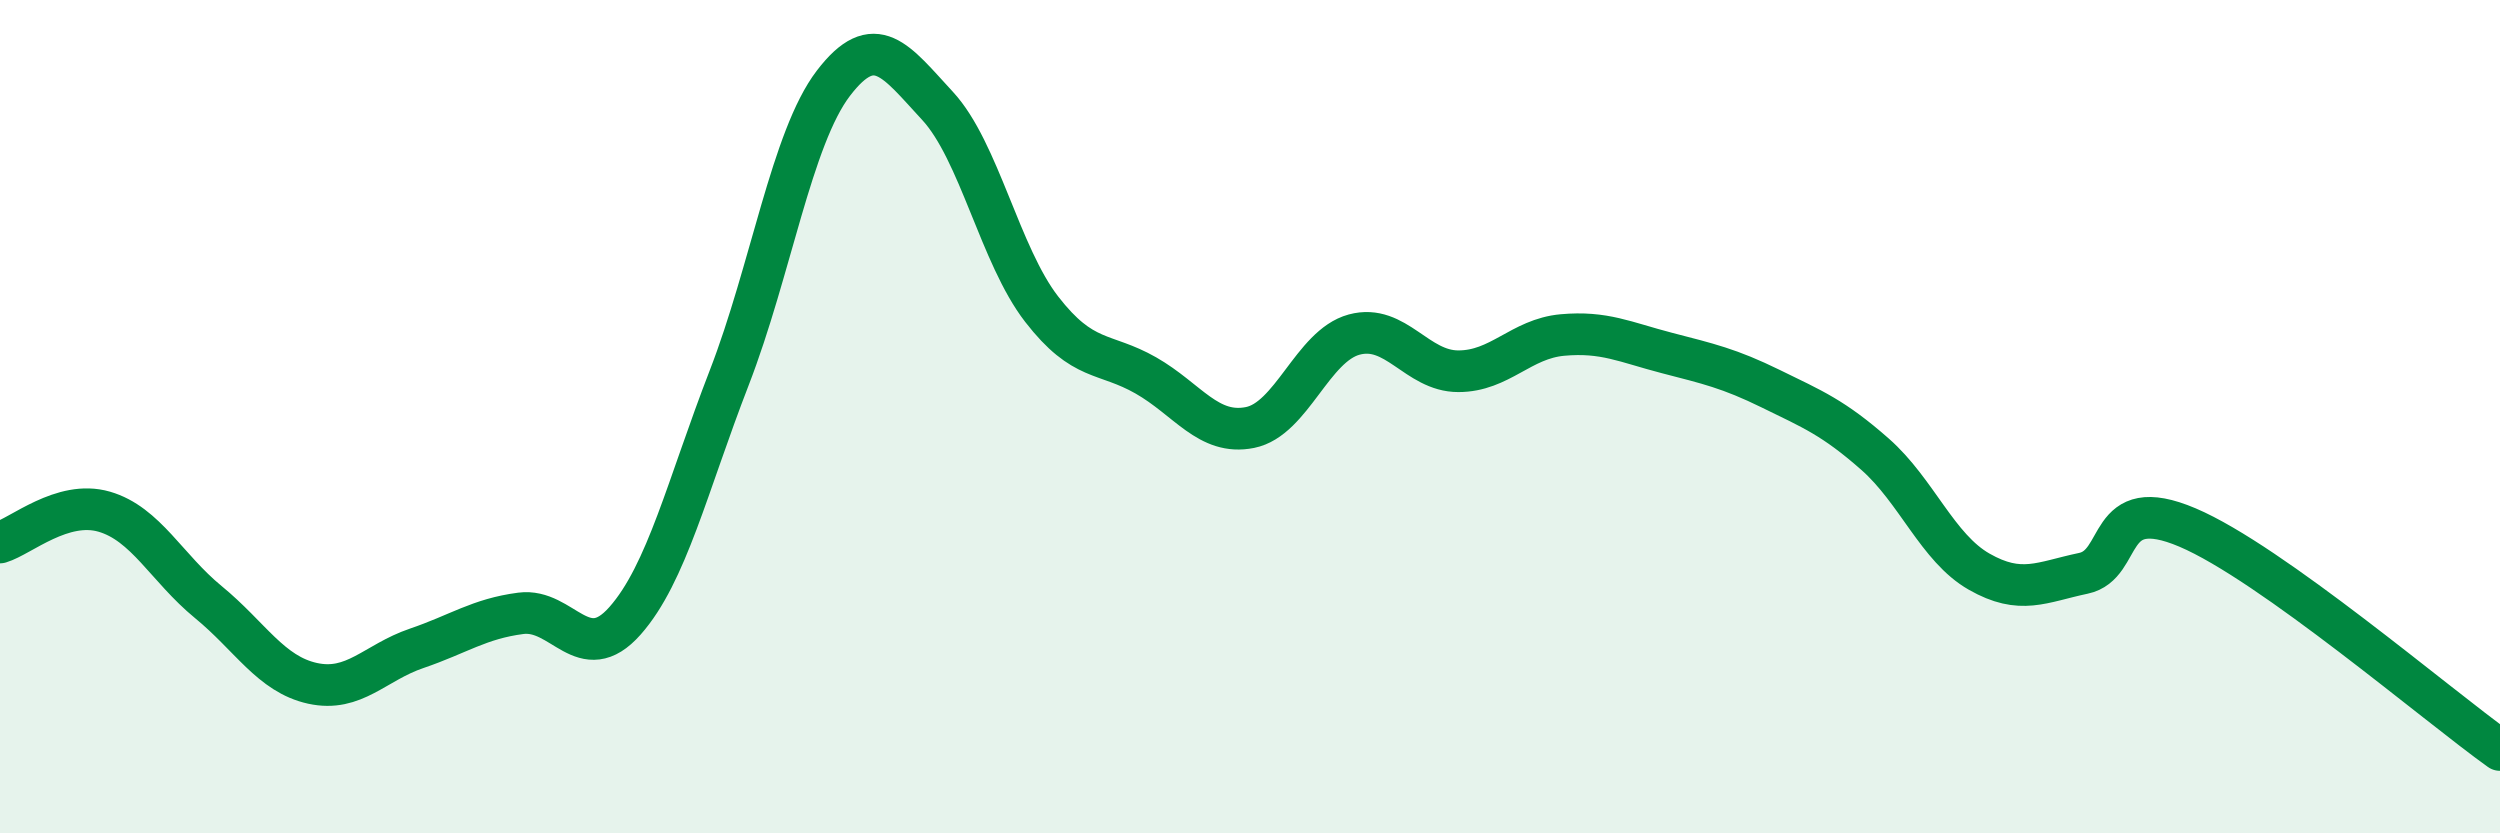
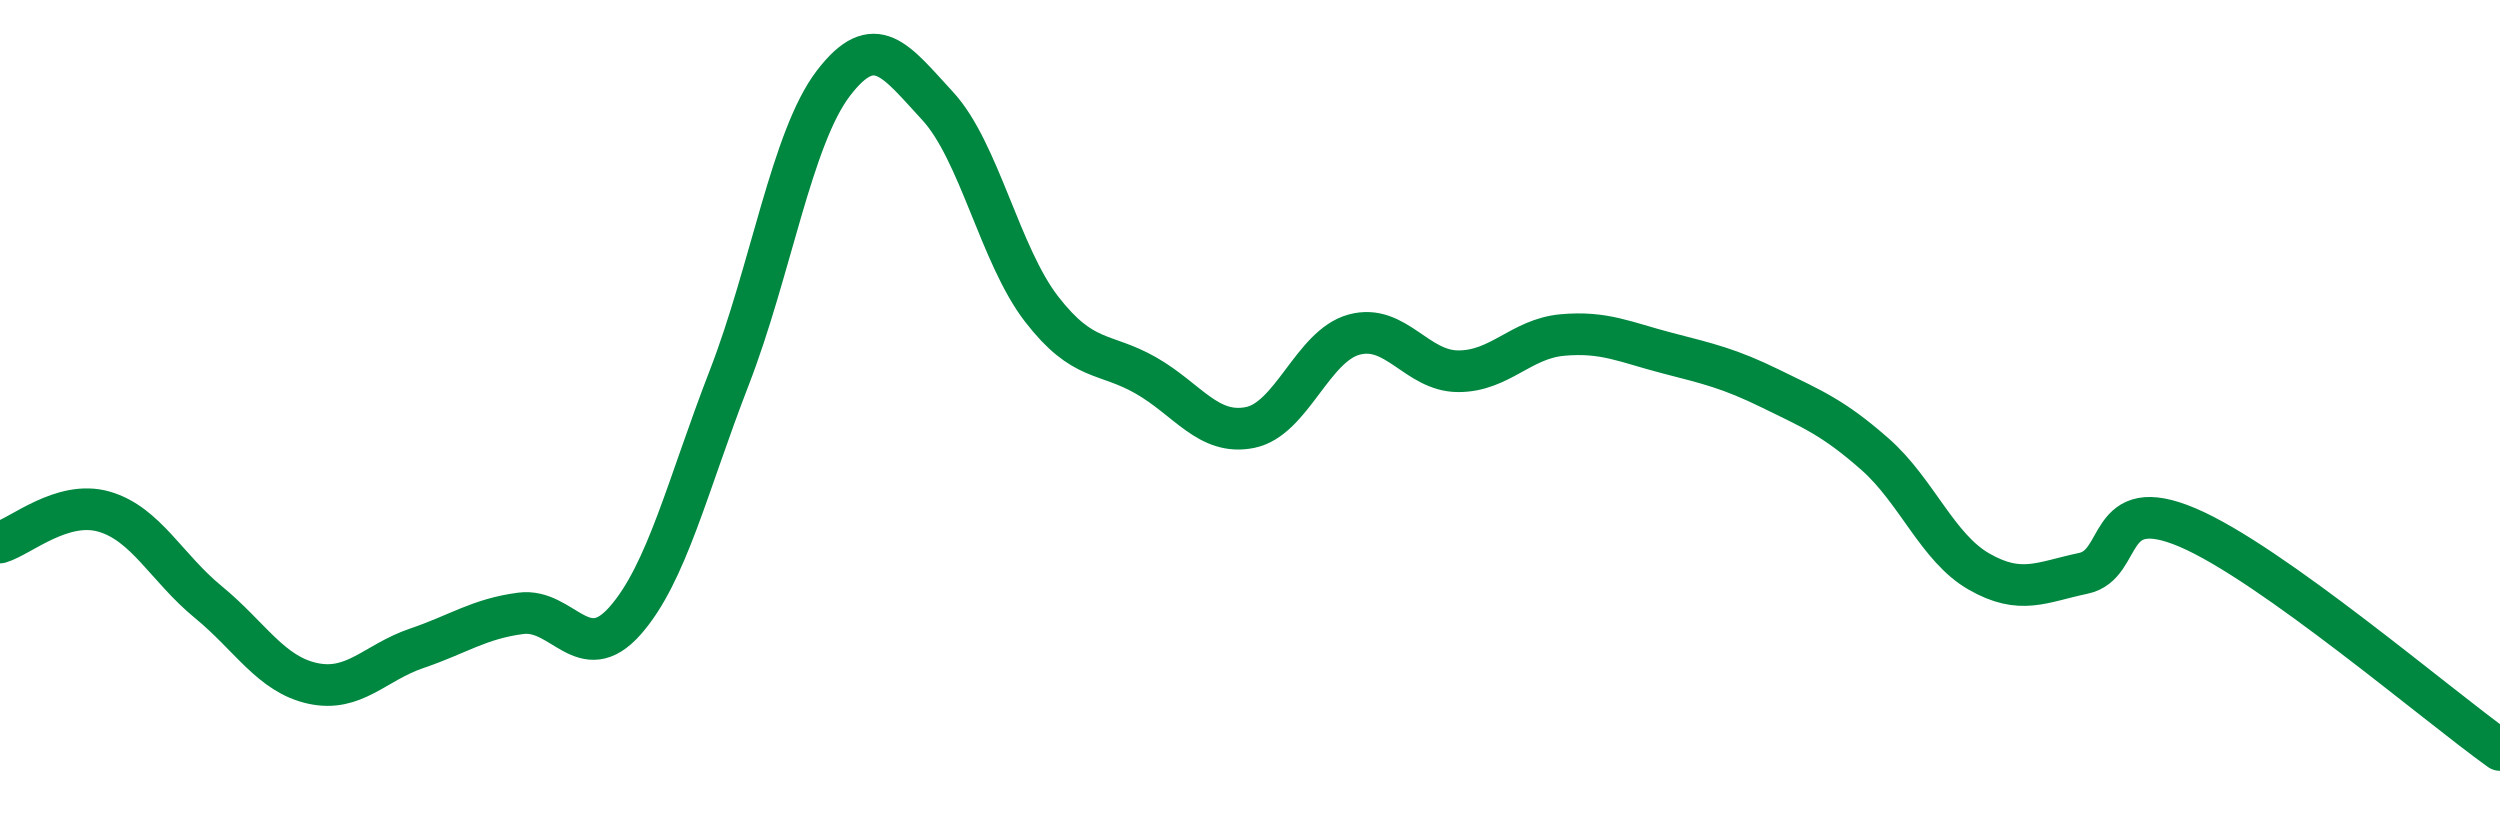
<svg xmlns="http://www.w3.org/2000/svg" width="60" height="20" viewBox="0 0 60 20">
-   <path d="M 0,13.02 C 0.5,12.87 1.5,11.99 2.5,12.28 C 3.5,12.57 4,13.63 5,14.45 C 6,15.27 6.5,16.18 7.5,16.4 C 8.5,16.62 9,15.9 10,15.56 C 11,15.22 11.5,14.85 12.5,14.72 C 13.5,14.59 14,16.03 15,14.9 C 16,13.77 16.5,11.65 17.5,9.07 C 18.5,6.49 19,3.31 20,2 C 21,0.69 21.5,1.46 22.5,2.54 C 23.5,3.62 24,6.13 25,7.42 C 26,8.71 26.5,8.44 27.5,9.01 C 28.5,9.58 29,10.46 30,10.26 C 31,10.06 31.5,8.3 32.5,8.03 C 33.5,7.76 34,8.91 35,8.91 C 36,8.91 36.5,8.13 37.5,8.04 C 38.5,7.95 39,8.21 40,8.47 C 41,8.73 41.5,8.84 42.5,9.33 C 43.5,9.82 44,10.02 45,10.9 C 46,11.78 46.5,13.15 47.5,13.72 C 48.5,14.29 49,13.97 50,13.76 C 51,13.55 50.5,11.81 52.5,12.66 C 54.5,13.51 58.5,16.93 60,18L60 20L0 20Z" fill="#008740" opacity="0.1" stroke-linecap="round" stroke-linejoin="round" />
  <path d="M 0,13.02 C 0.5,12.87 1.5,11.99 2.5,12.28 C 3.5,12.57 4,13.63 5,14.45 C 6,15.27 6.5,16.18 7.5,16.4 C 8.5,16.62 9,15.9 10,15.56 C 11,15.22 11.5,14.85 12.5,14.72 C 13.5,14.59 14,16.03 15,14.9 C 16,13.77 16.5,11.65 17.5,9.07 C 18.5,6.49 19,3.31 20,2 C 21,0.69 21.5,1.46 22.5,2.54 C 23.5,3.62 24,6.13 25,7.42 C 26,8.71 26.5,8.44 27.5,9.01 C 28.5,9.58 29,10.46 30,10.26 C 31,10.06 31.5,8.3 32.5,8.03 C 33.5,7.76 34,8.91 35,8.91 C 36,8.91 36.5,8.13 37.5,8.04 C 38.5,7.95 39,8.21 40,8.47 C 41,8.73 41.5,8.84 42.5,9.33 C 43.5,9.82 44,10.02 45,10.9 C 46,11.78 46.5,13.15 47.5,13.72 C 48.5,14.29 49,13.97 50,13.76 C 51,13.55 50.5,11.81 52.5,12.66 C 54.5,13.51 58.5,16.93 60,18" stroke="#008740" stroke-width="1" fill="none" stroke-linecap="round" stroke-linejoin="round" />
</svg>